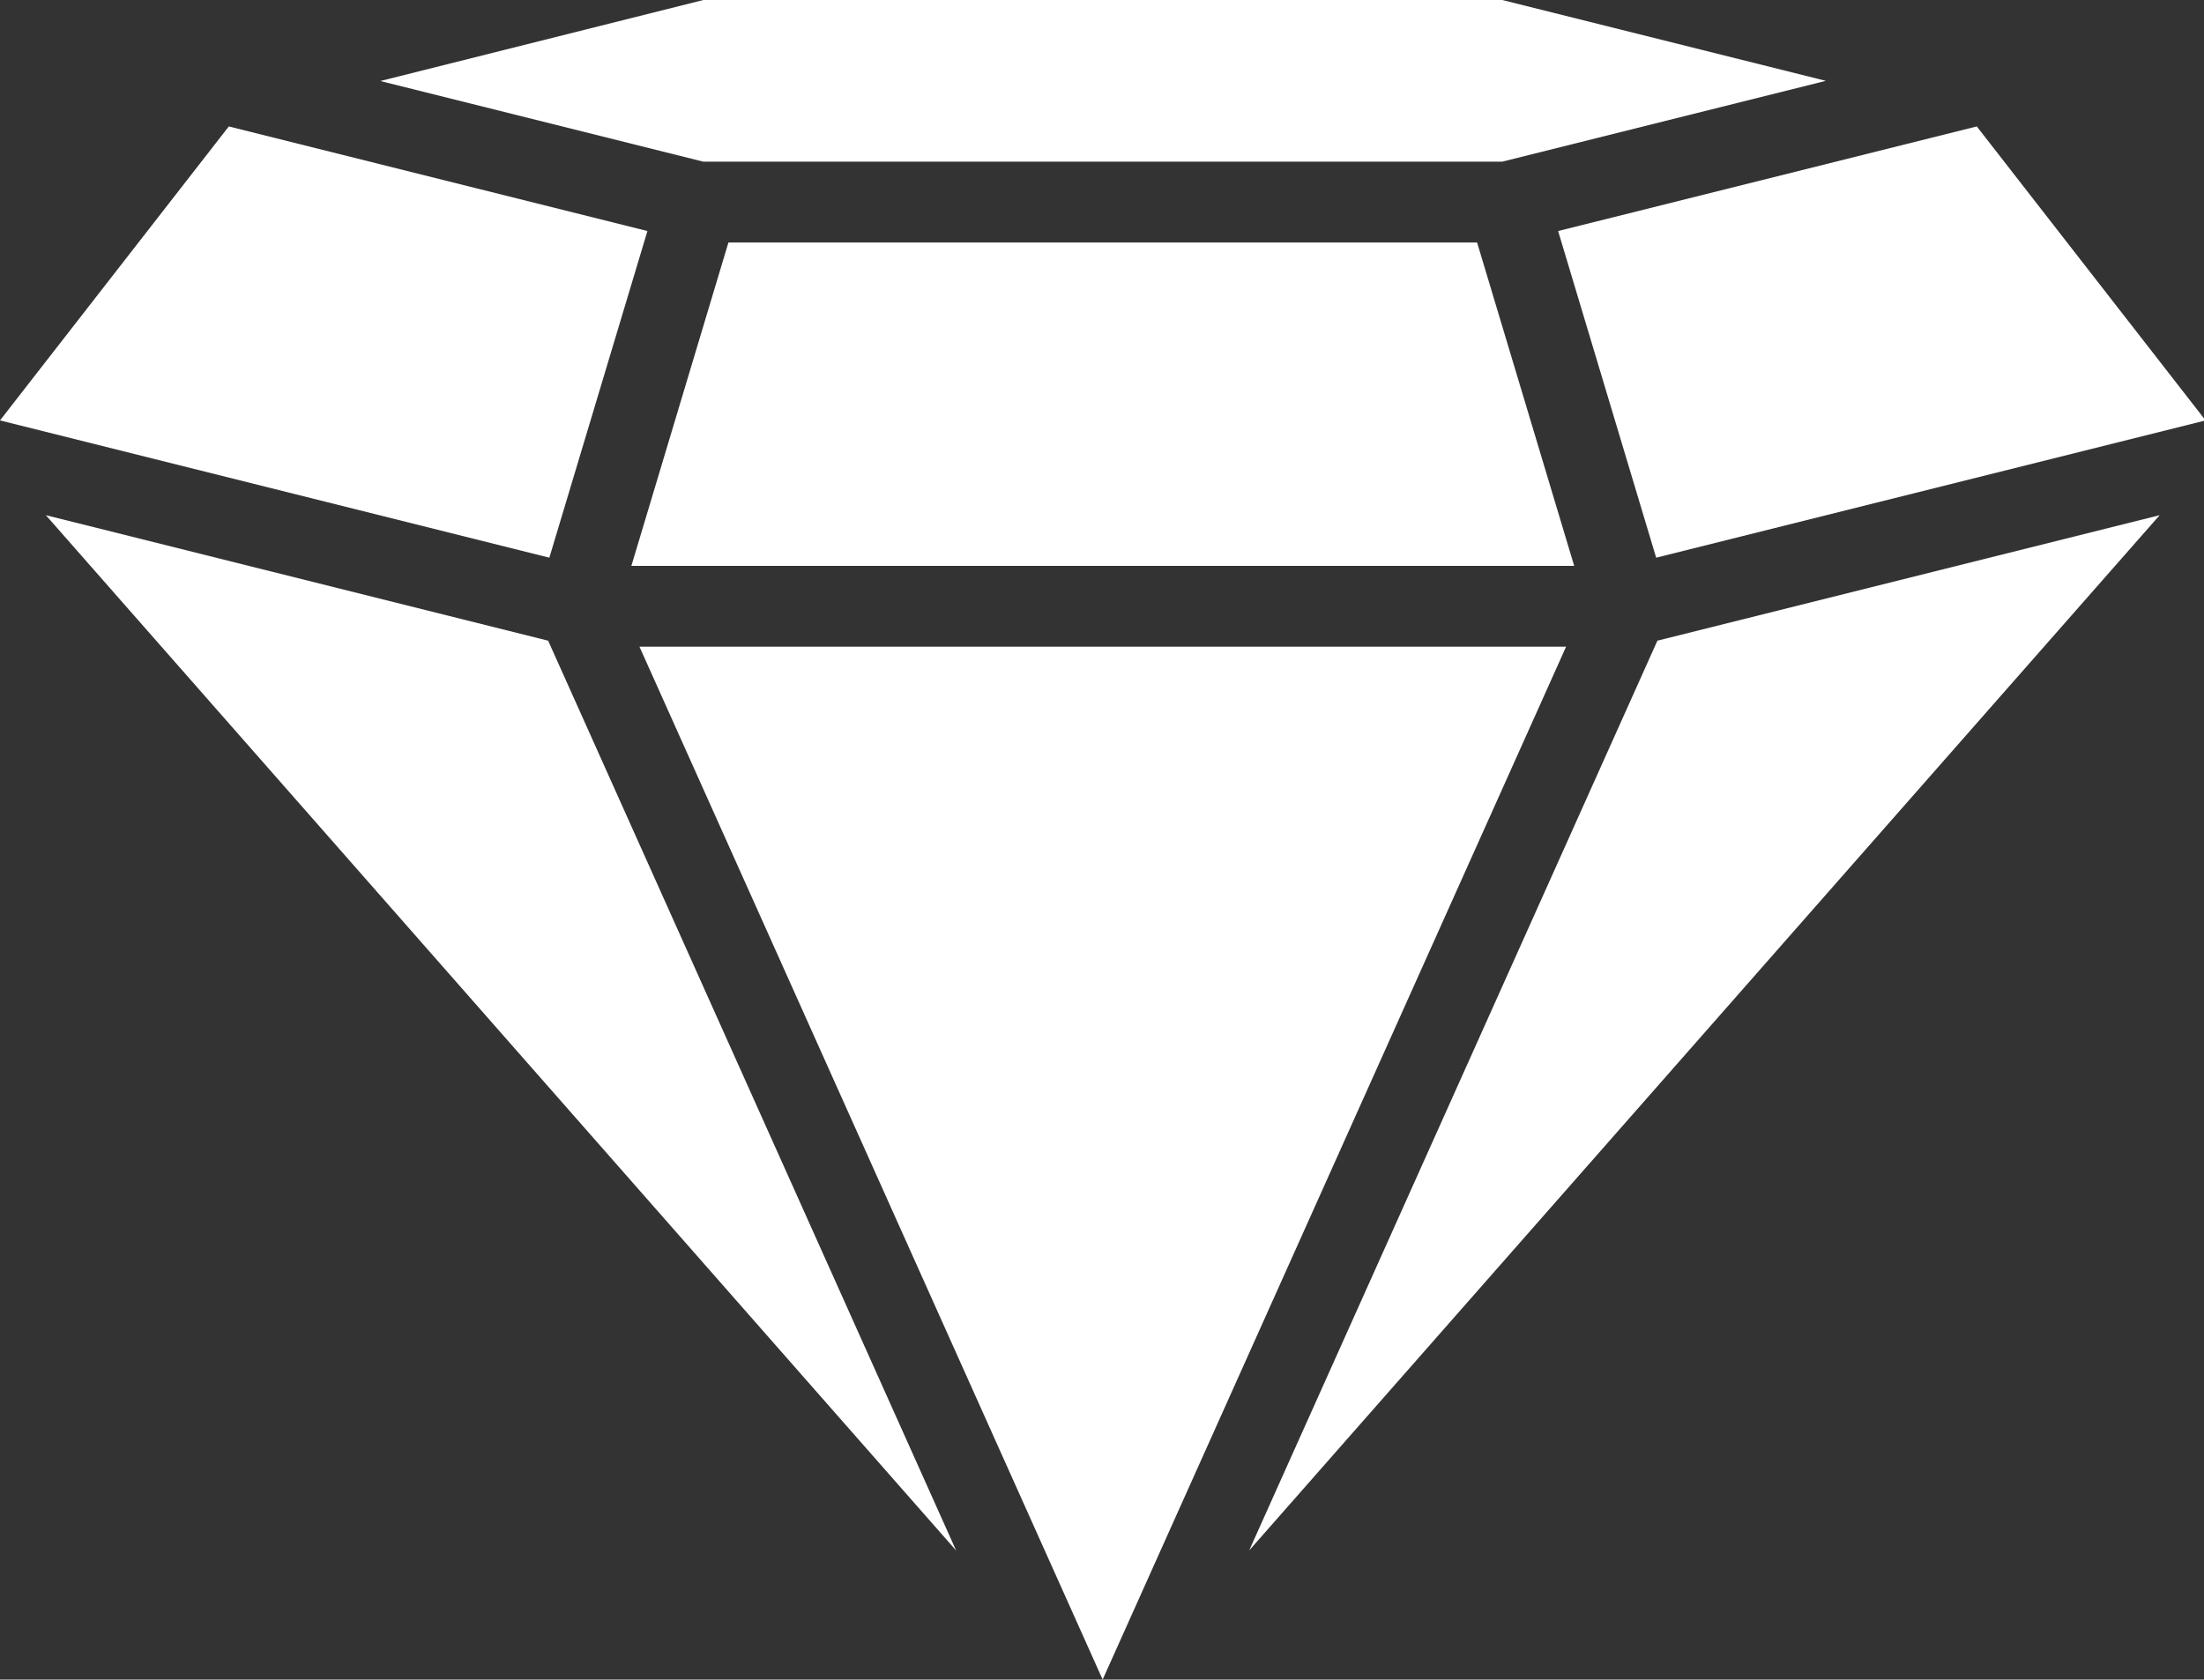
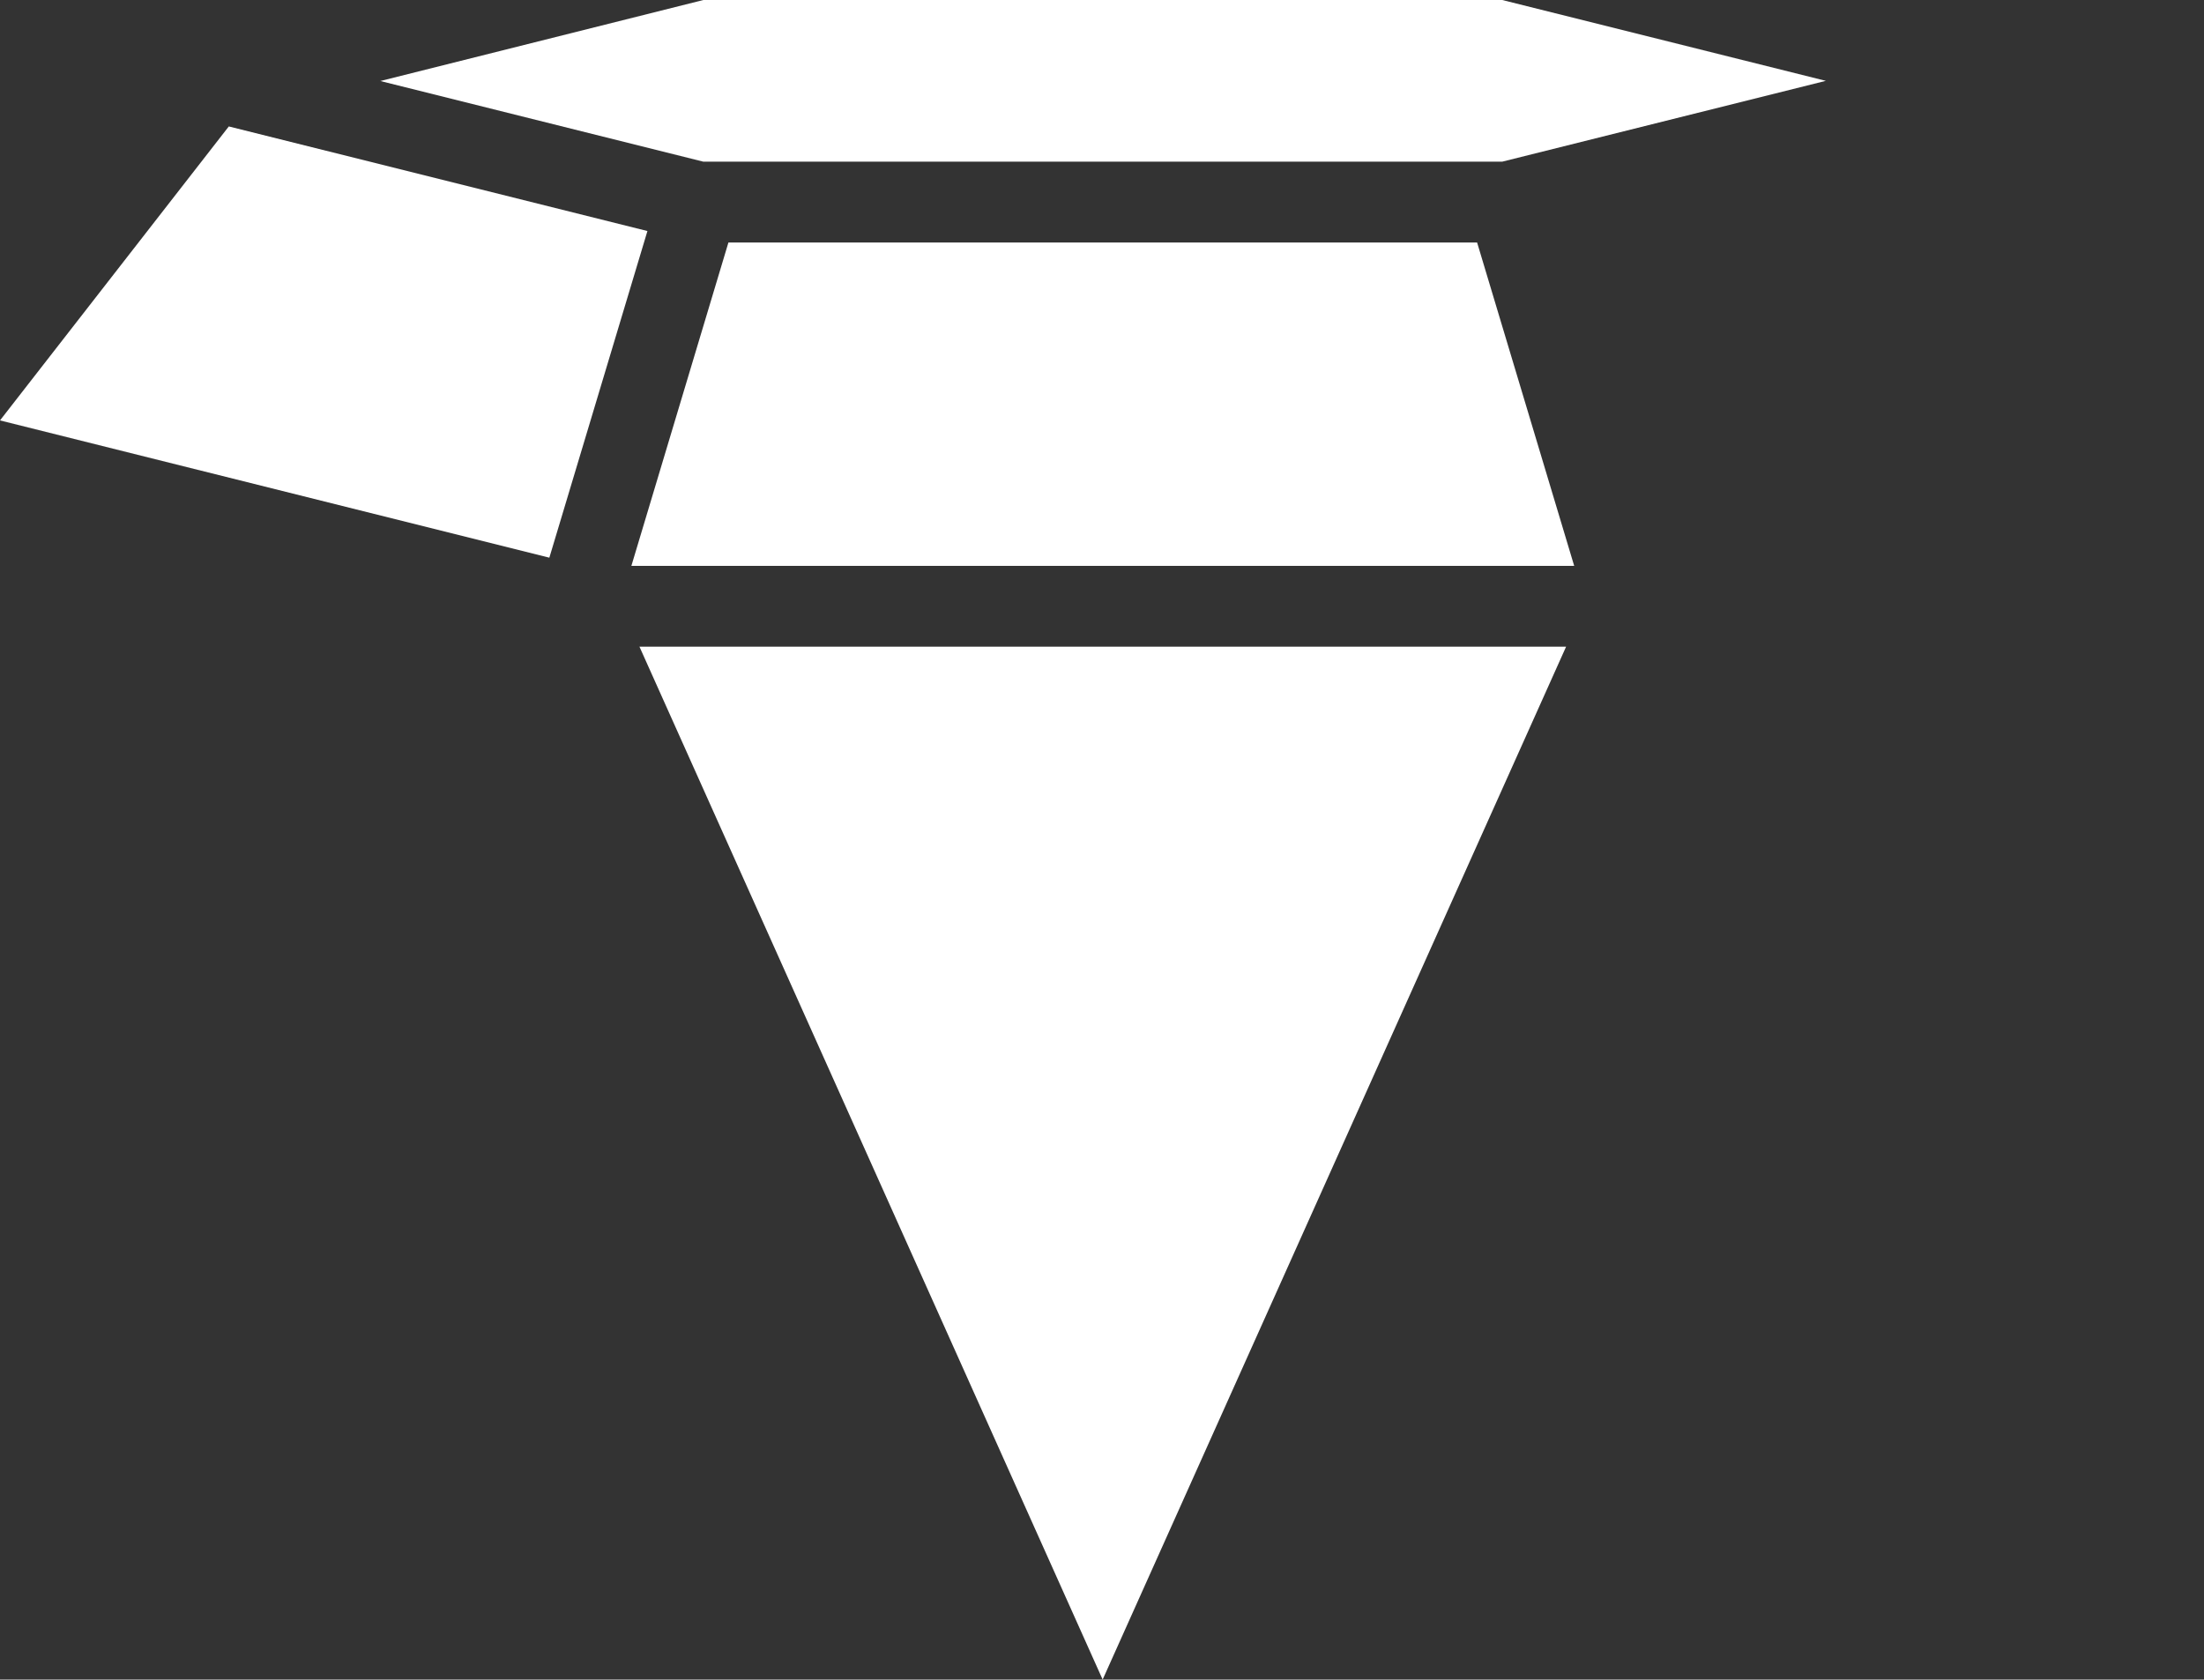
<svg xmlns="http://www.w3.org/2000/svg" fill="#fff" width="292.844" height="223.207" viewBox="0 0 292.844 223.207">
  <rect x="0" y="0" width="292.844" height="223.207" fill="#333333" stroke="none" />
  <defs>
    <clipPath id="clip-path">
      <path id="Path_7" data-name="Path 7" d="M127,95.734H320V118H127Zm0,0" />
    </clipPath>
    <clipPath id="clip-path-2">
-       <path id="Path_11" data-name="Path 11" d="M284,112h85.969v58H284Zm0,0" />
-     </clipPath>
+       </clipPath>
  </defs>
  <g id="Group_8" data-name="Group 8" transform="translate(-77.125 -95.734)">
    <path id="Path_4" data-name="Path 4" d="M161.016,170.934h125.27l-12.9-42.973H173.91Zm0,0" />
    <path id="Path_5" data-name="Path 5" d="M77.125,151.605l72.992,18.242,13.031-43.41-55.621-13.9Zm0,0" />
    <g id="Group_2" data-name="Group 2" clip-path="url(#clip-path)">
      <path id="Path_6" data-name="Path 6" d="M276.723,95.734H170.582L127.66,106.5l42.914,10.719H276.723l43-10.742Zm0,0" />
    </g>
    <path id="Path_8" data-name="Path 8" d="M162.09,181.676l61.543,137.266,61.578-137.266Zm0,0" />
-     <path id="Path_9" data-name="Path 9" d="M83.219,164.2,204.164,301.789l-54.207-120.91Zm0,0" />
    <g id="Group_3" data-name="Group 3" clip-path="url(#clip-path-2)">
      <path id="Path_10" data-name="Path 10" d="M284.152,126.438l13.027,43.41,73-18.242-30.4-39.07Zm0,0" />
    </g>
-     <path id="Path_12" data-name="Path 12" d="M243.1,301.785,364.078,164.2l-66.734,16.676Zm0,0" />
  </g>
</svg>